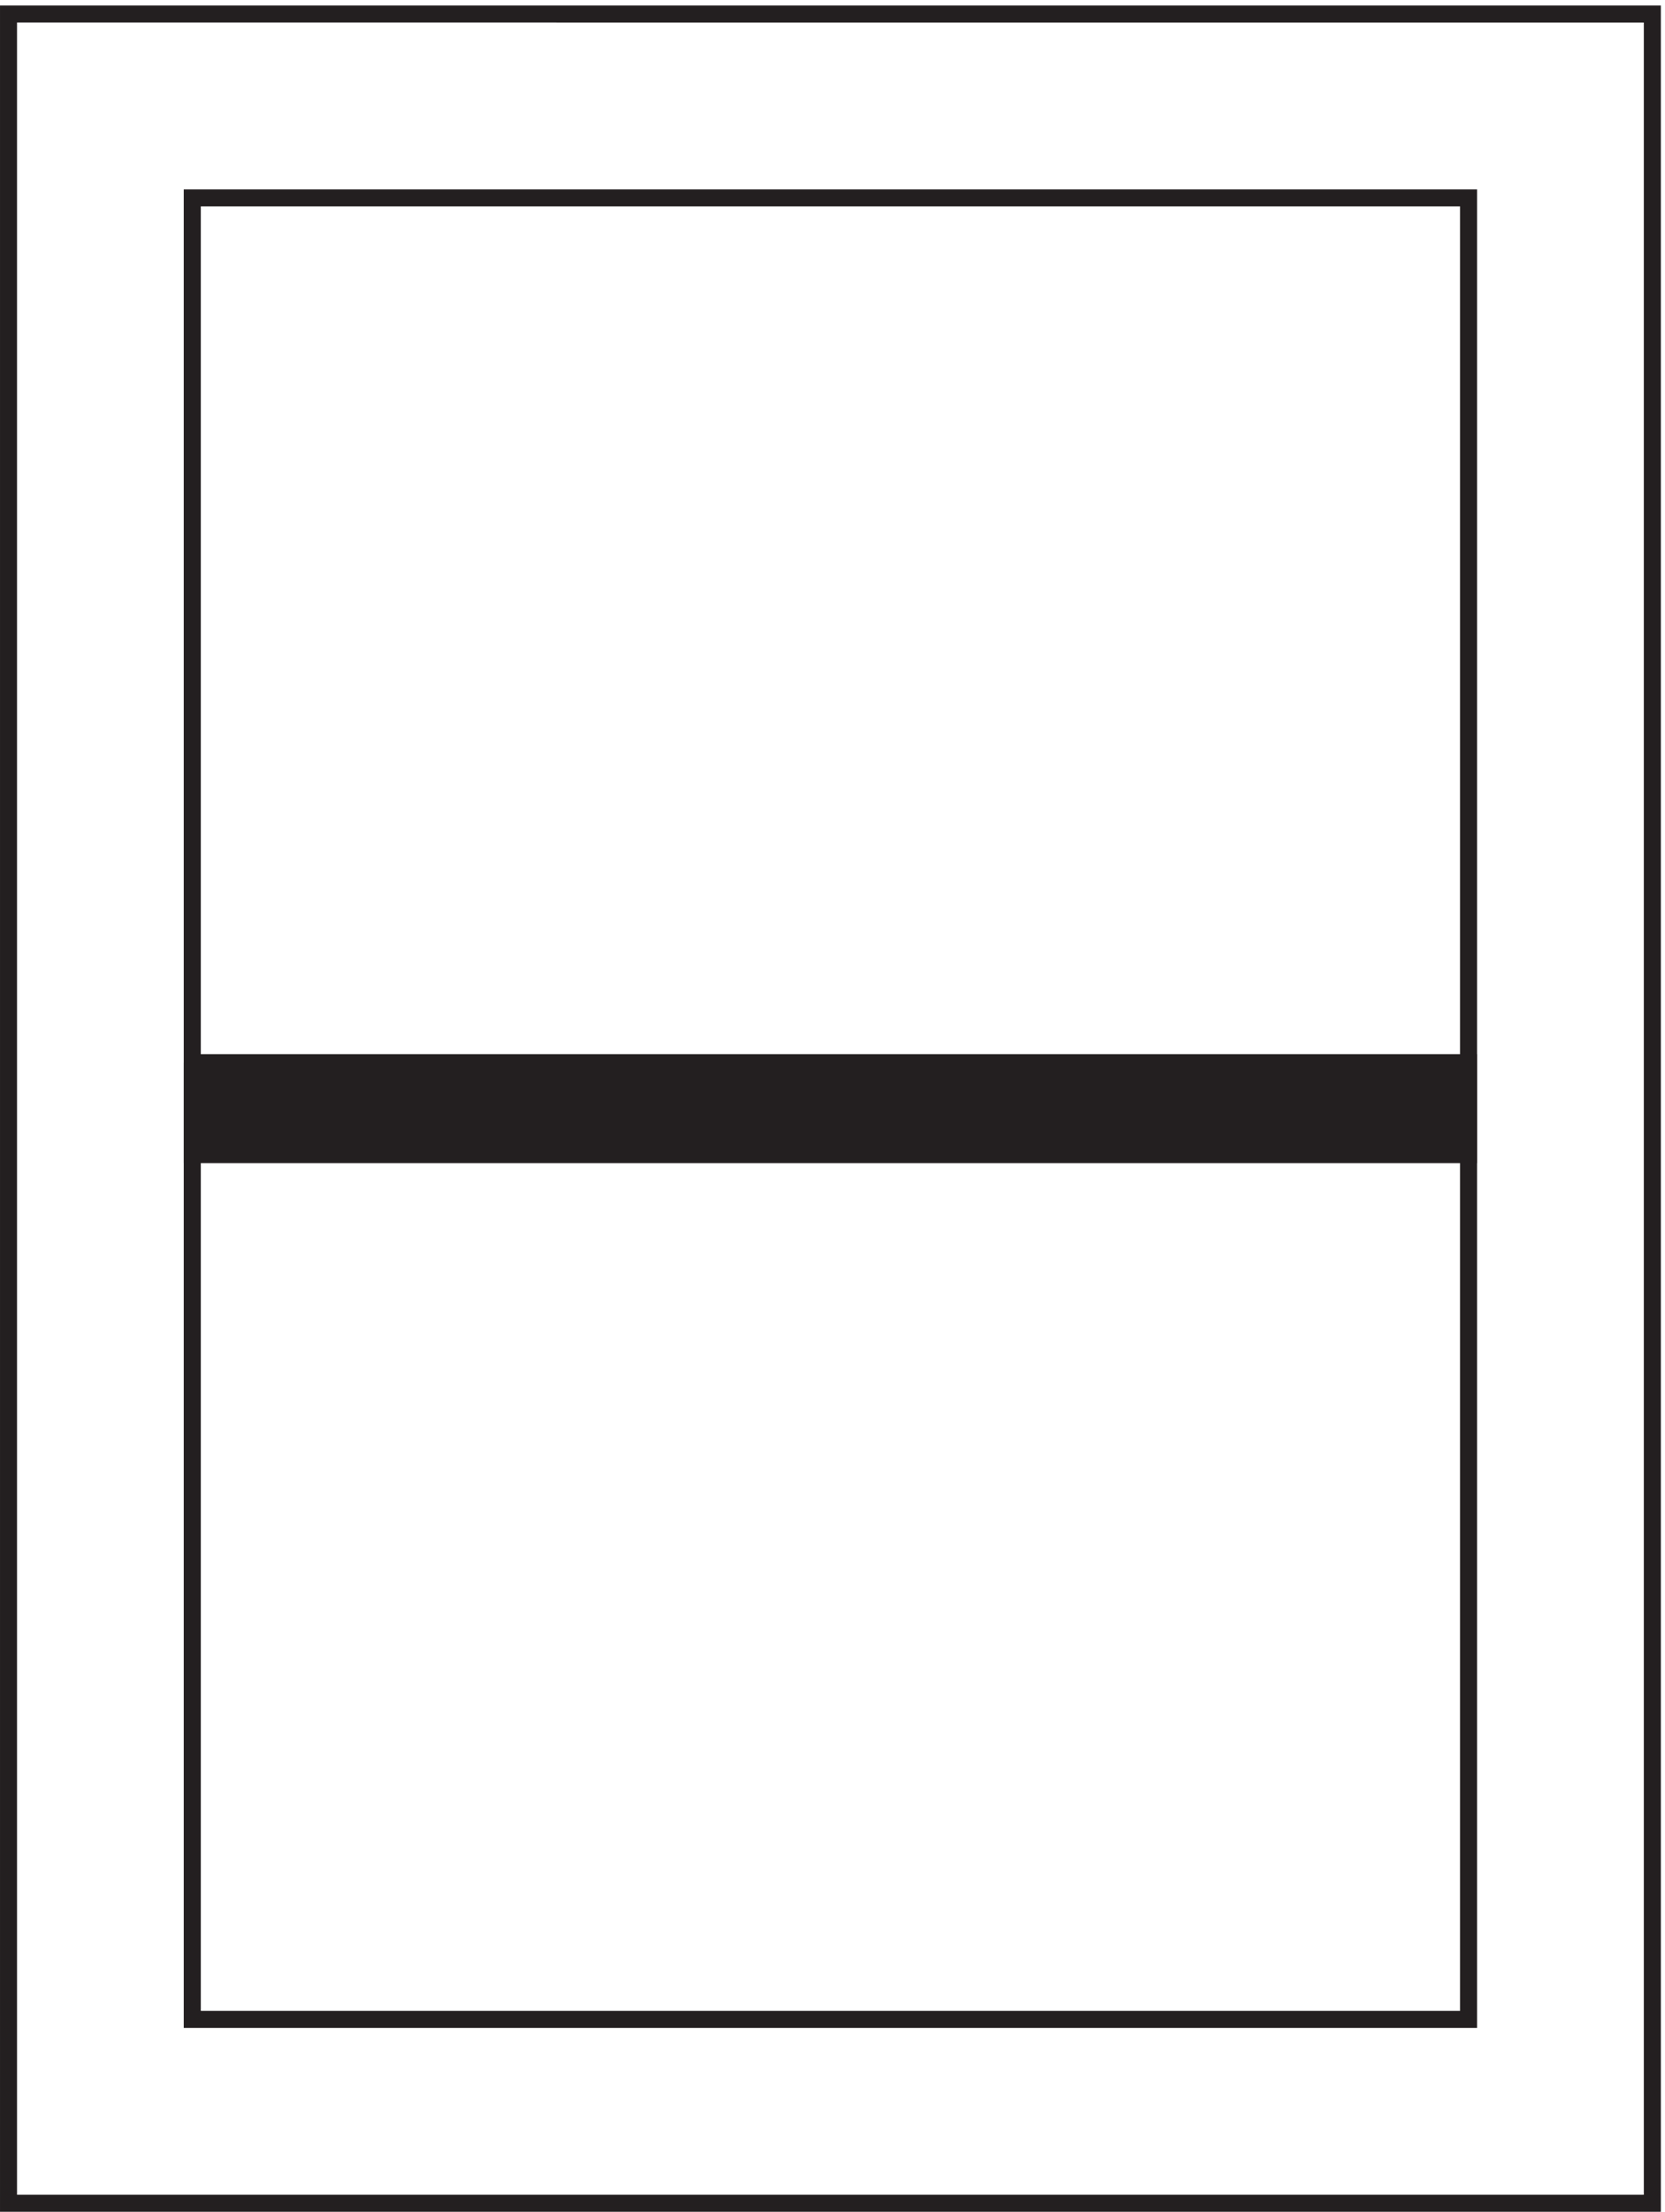
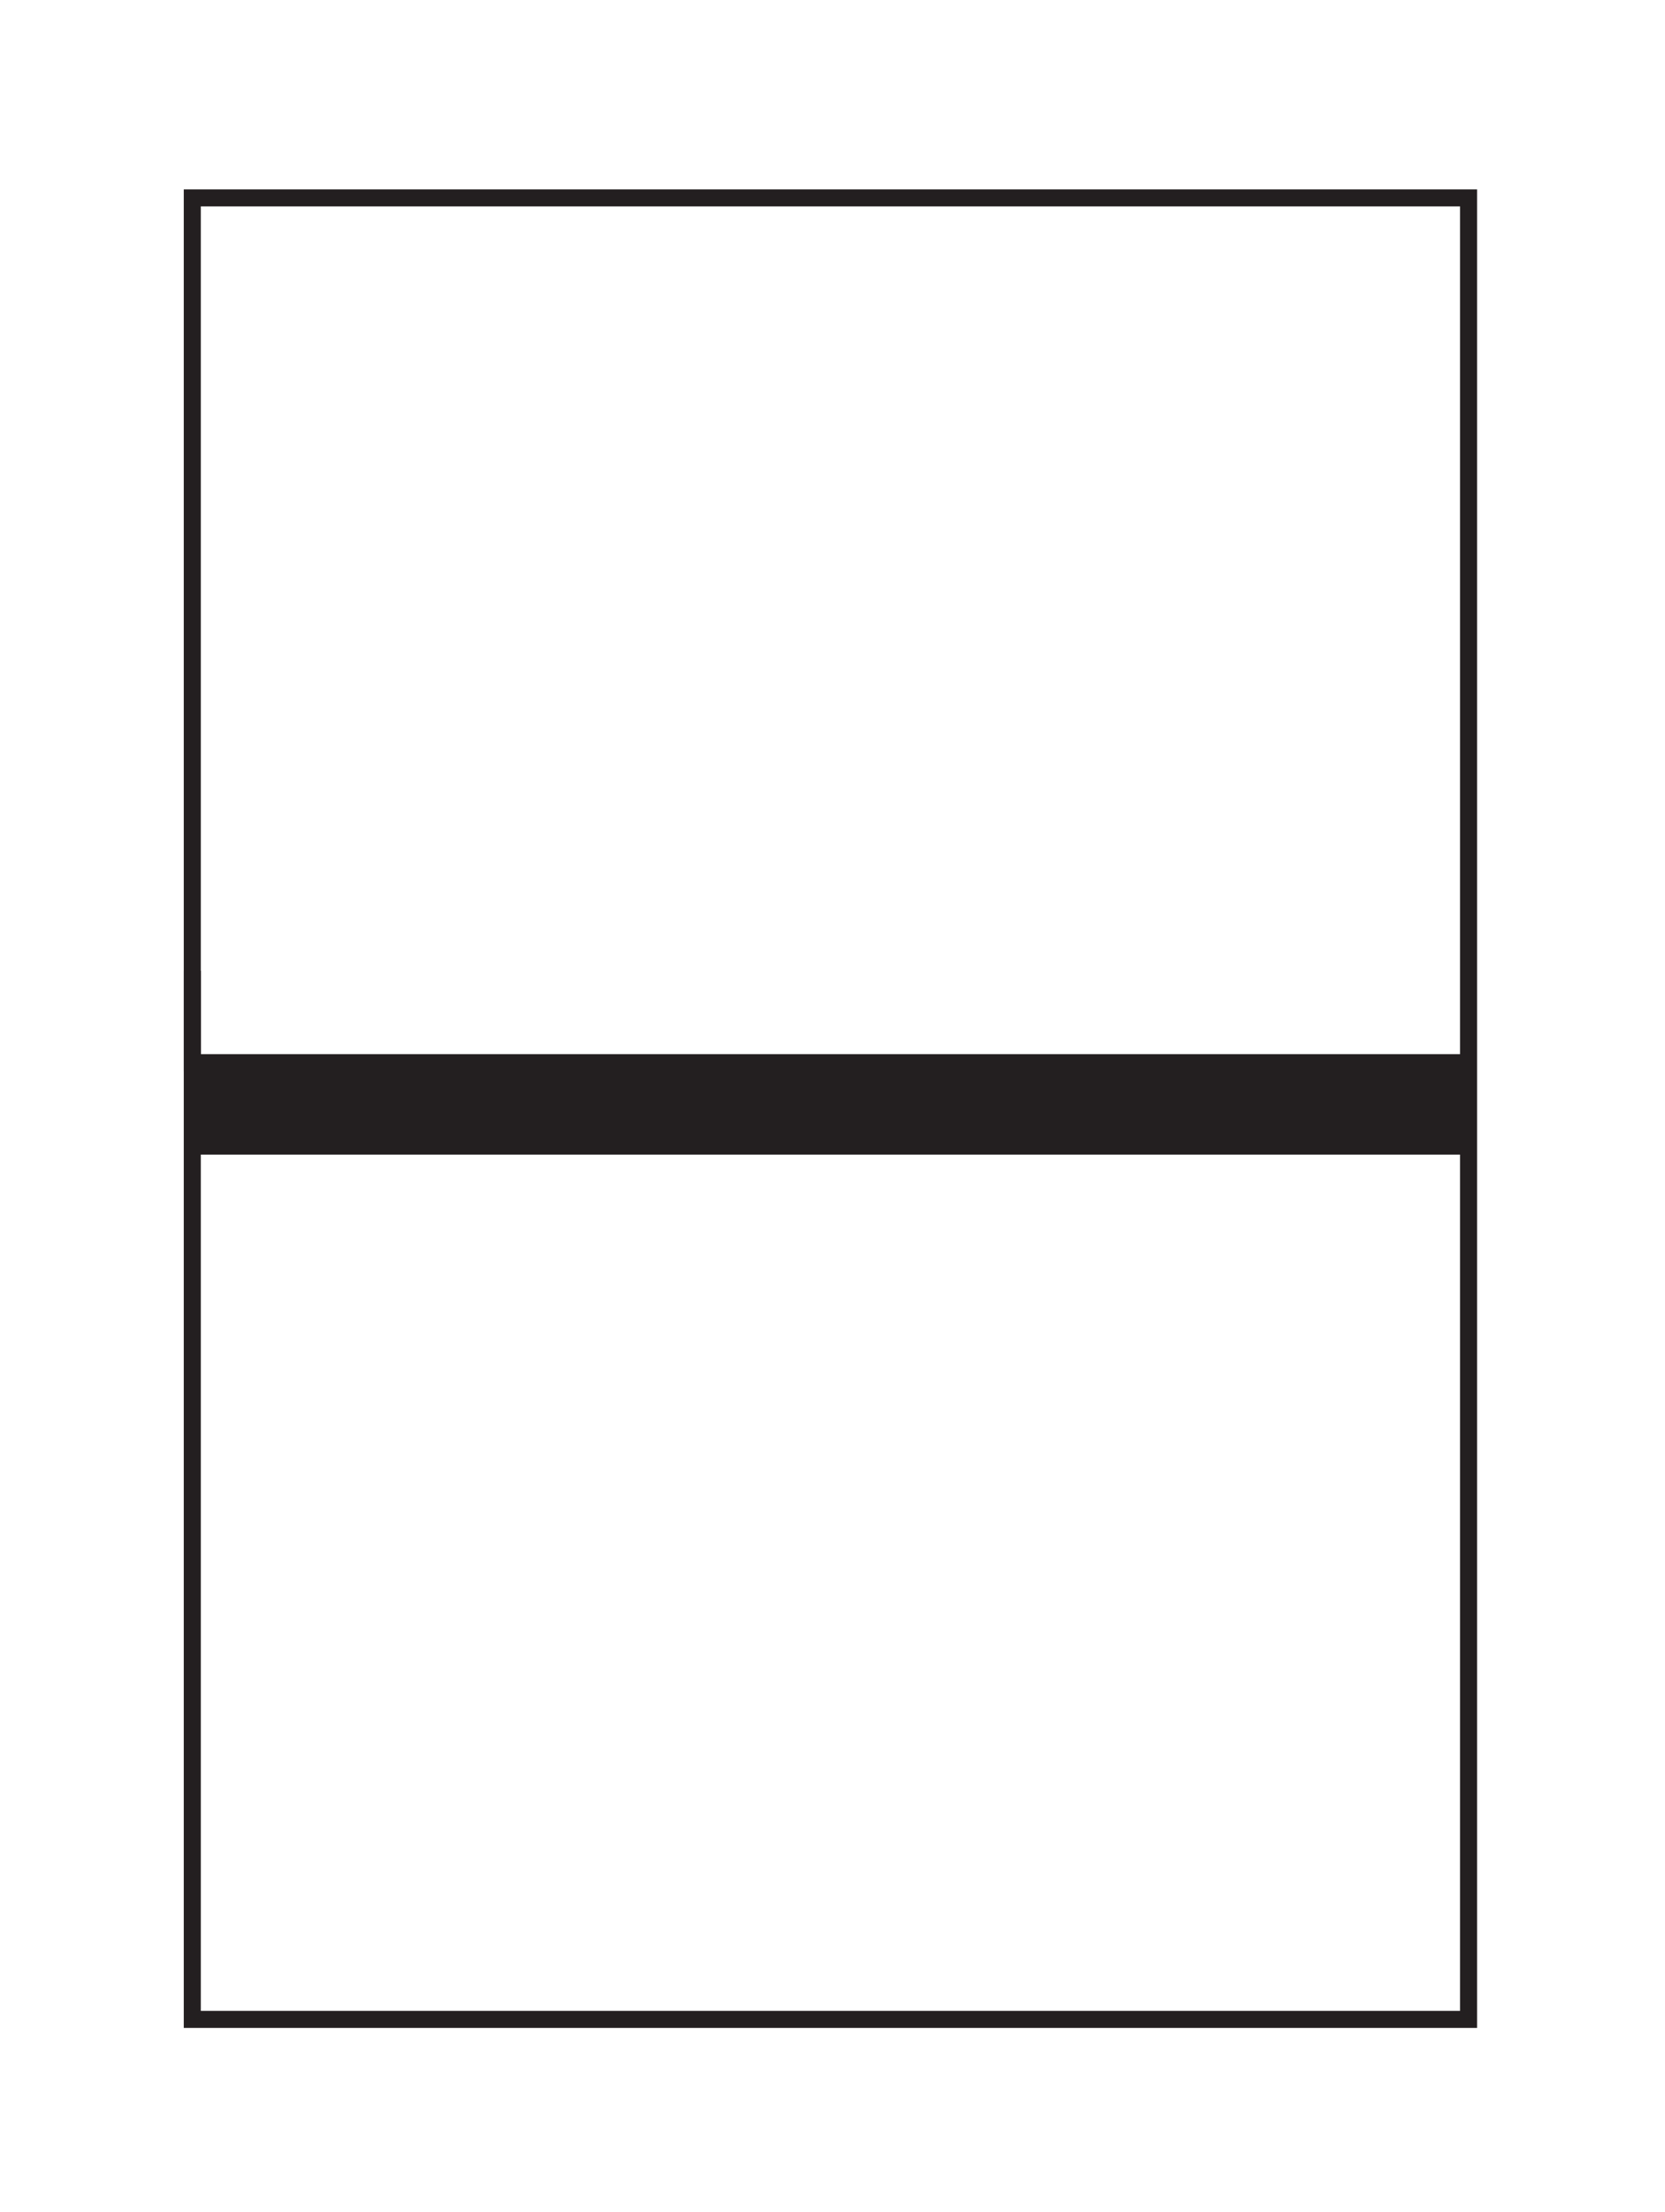
<svg xmlns="http://www.w3.org/2000/svg" xml:space="preserve" width="97.6" height="129.6">
-   <path d="M3.332 3.168h724.5v964.5H3.332Z" style="fill:none;stroke:#231f20;stroke-width:7.5;stroke-linecap:butt;stroke-linejoin:miter;stroke-miterlimit:10;stroke-dasharray:none;stroke-opacity:1" transform="matrix(.133 0 0 -.133 .056 129.522)" />
  <path d="M646.832 886.664h-562.5v-802.5h562.5z" style="fill:none;stroke:#231f20;stroke-width:7.5;stroke-linecap:butt;stroke-linejoin:miter;stroke-miterlimit:10;stroke-dasharray:none;stroke-opacity:1" transform="matrix(.133 0 0 -.133 .056 129.522)" />
  <path d="M84.332 505.668h562.5v-40.5h-562.5v40.5" style="fill:#231f20;fill-opacity:1;fill-rule:evenodd;stroke:none" transform="matrix(.133 0 0 -.133 .056 129.522)" />
-   <path d="M84.332 505.668h562.5v-40.5h-562.5v40.5" style="fill:none;stroke:#231f20;stroke-width:7.5;stroke-linecap:butt;stroke-linejoin:miter;stroke-miterlimit:10;stroke-dasharray:none;stroke-opacity:1" transform="matrix(.133 0 0 -.133 .056 129.522)" />
+   <path d="M84.332 505.668h562.5h-562.5v40.5" style="fill:none;stroke:#231f20;stroke-width:7.5;stroke-linecap:butt;stroke-linejoin:miter;stroke-miterlimit:10;stroke-dasharray:none;stroke-opacity:1" transform="matrix(.133 0 0 -.133 .056 129.522)" />
</svg>